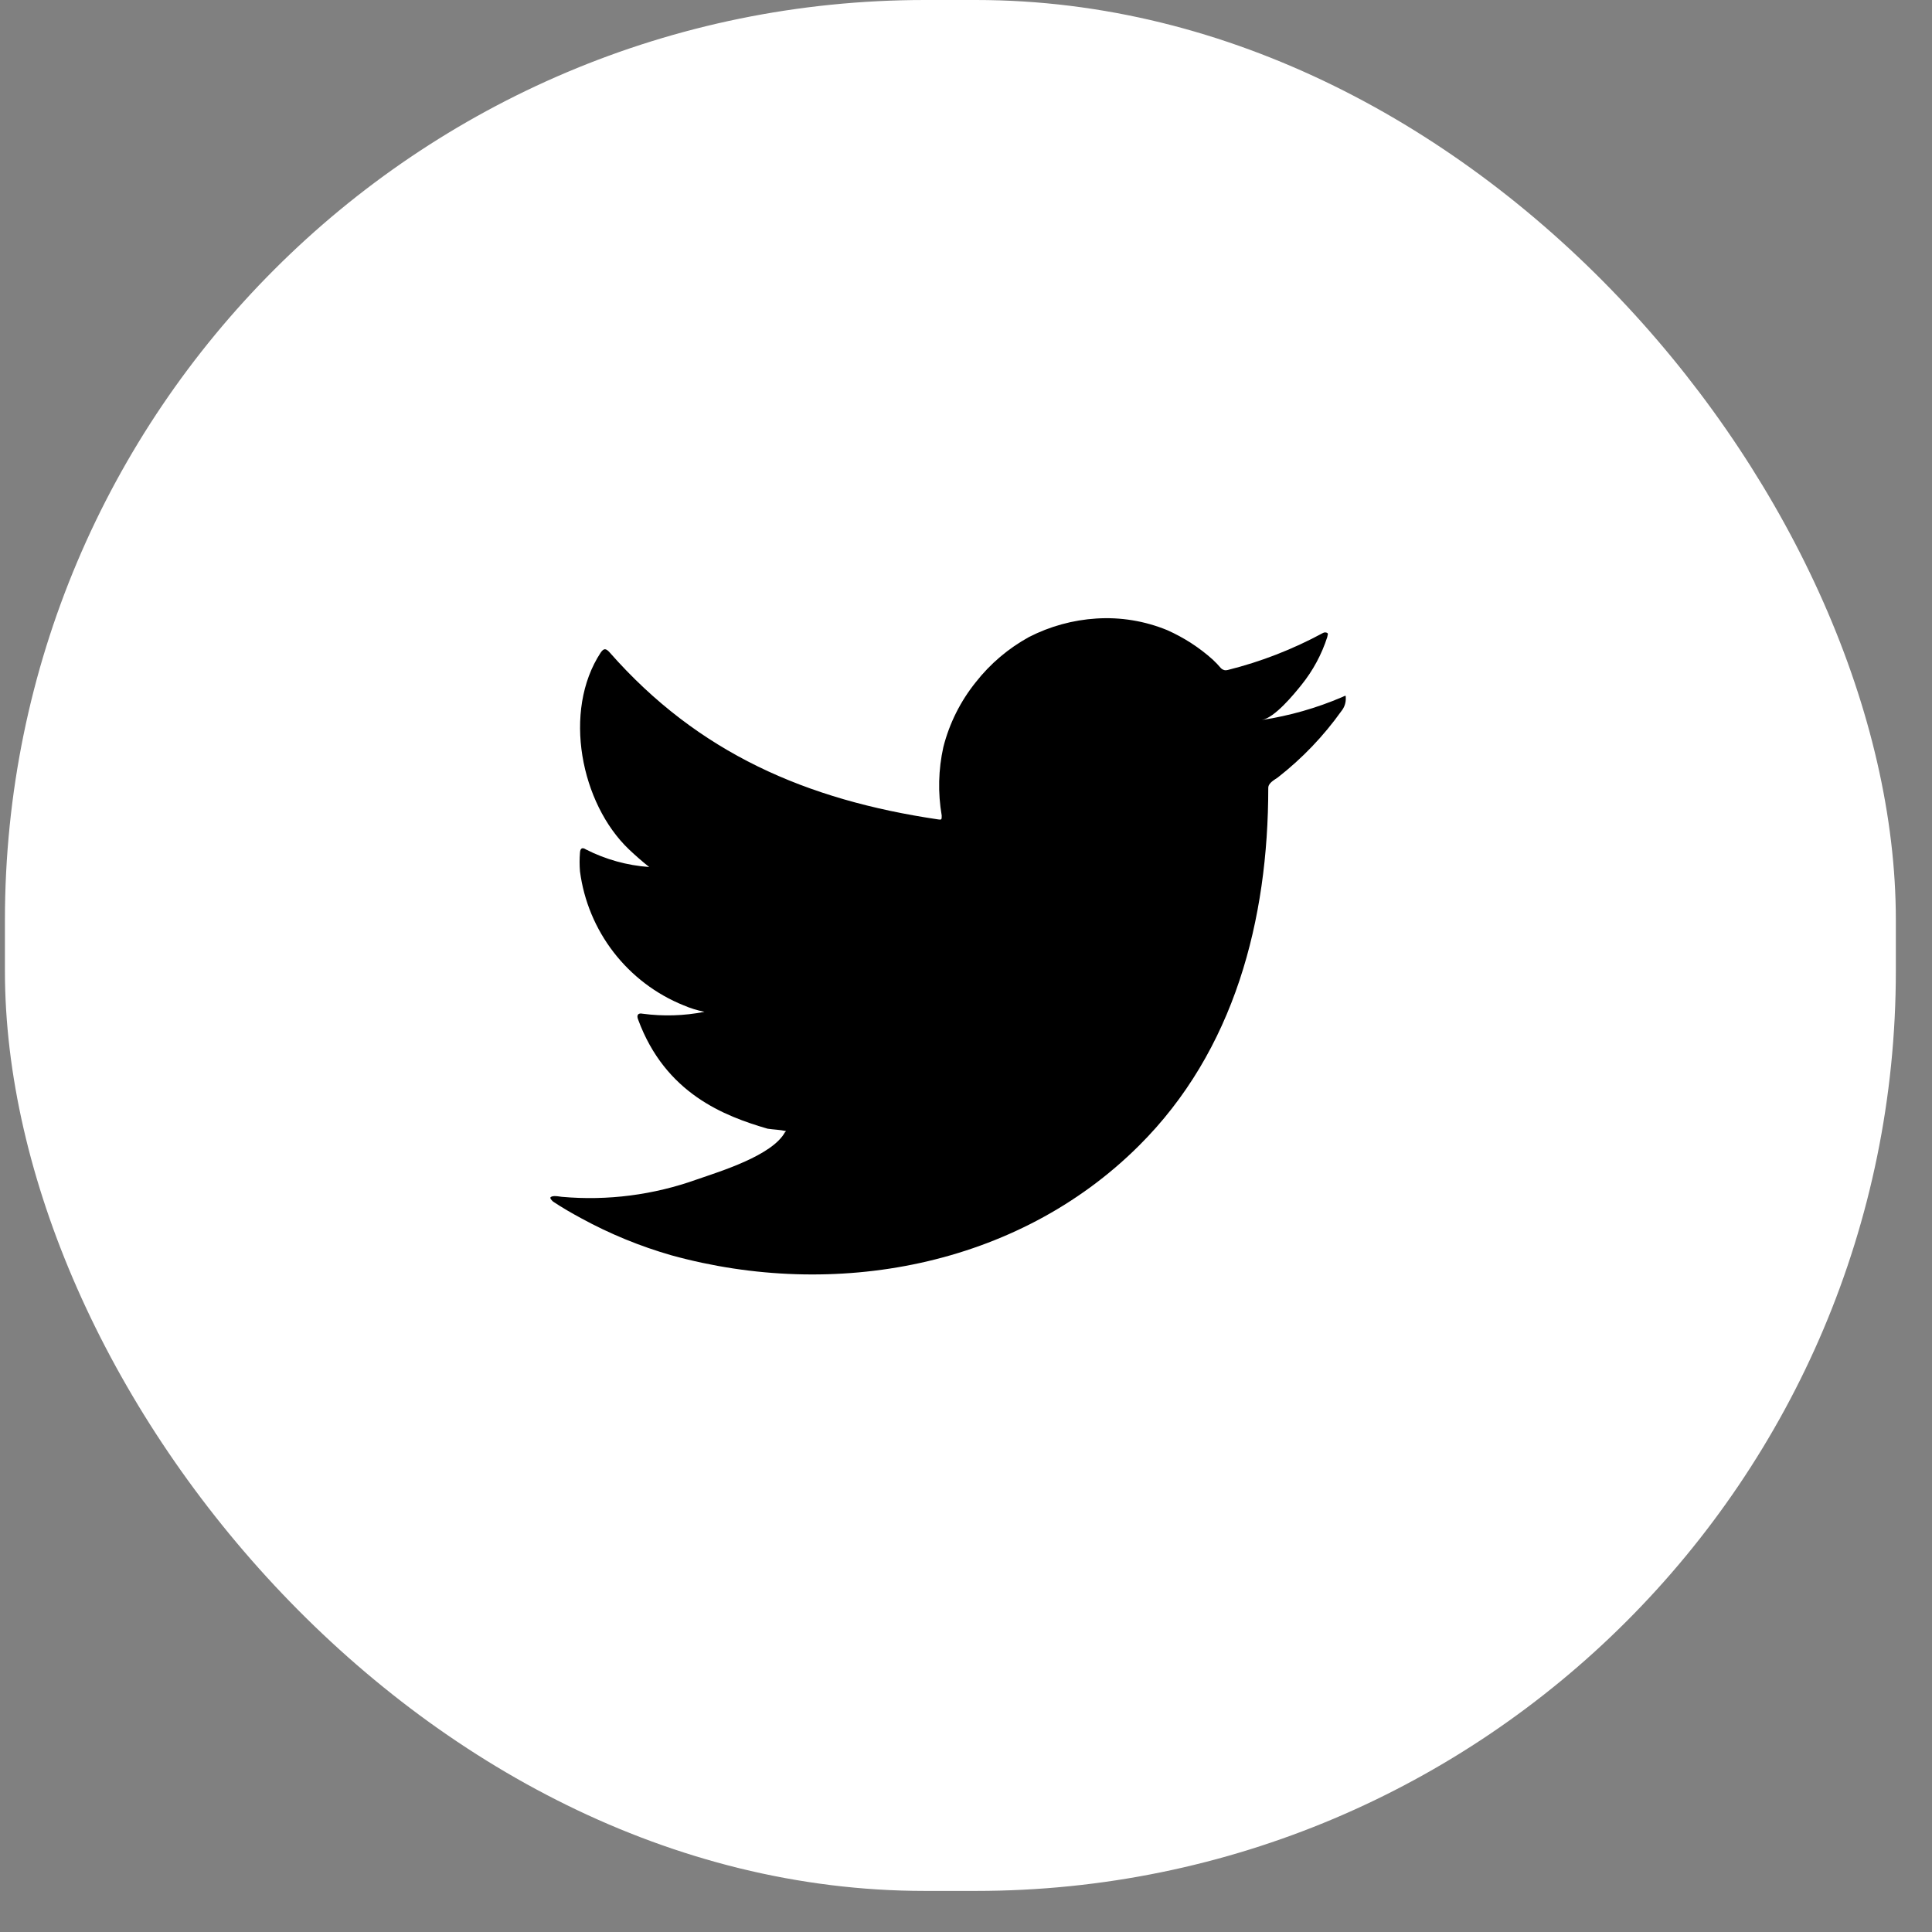
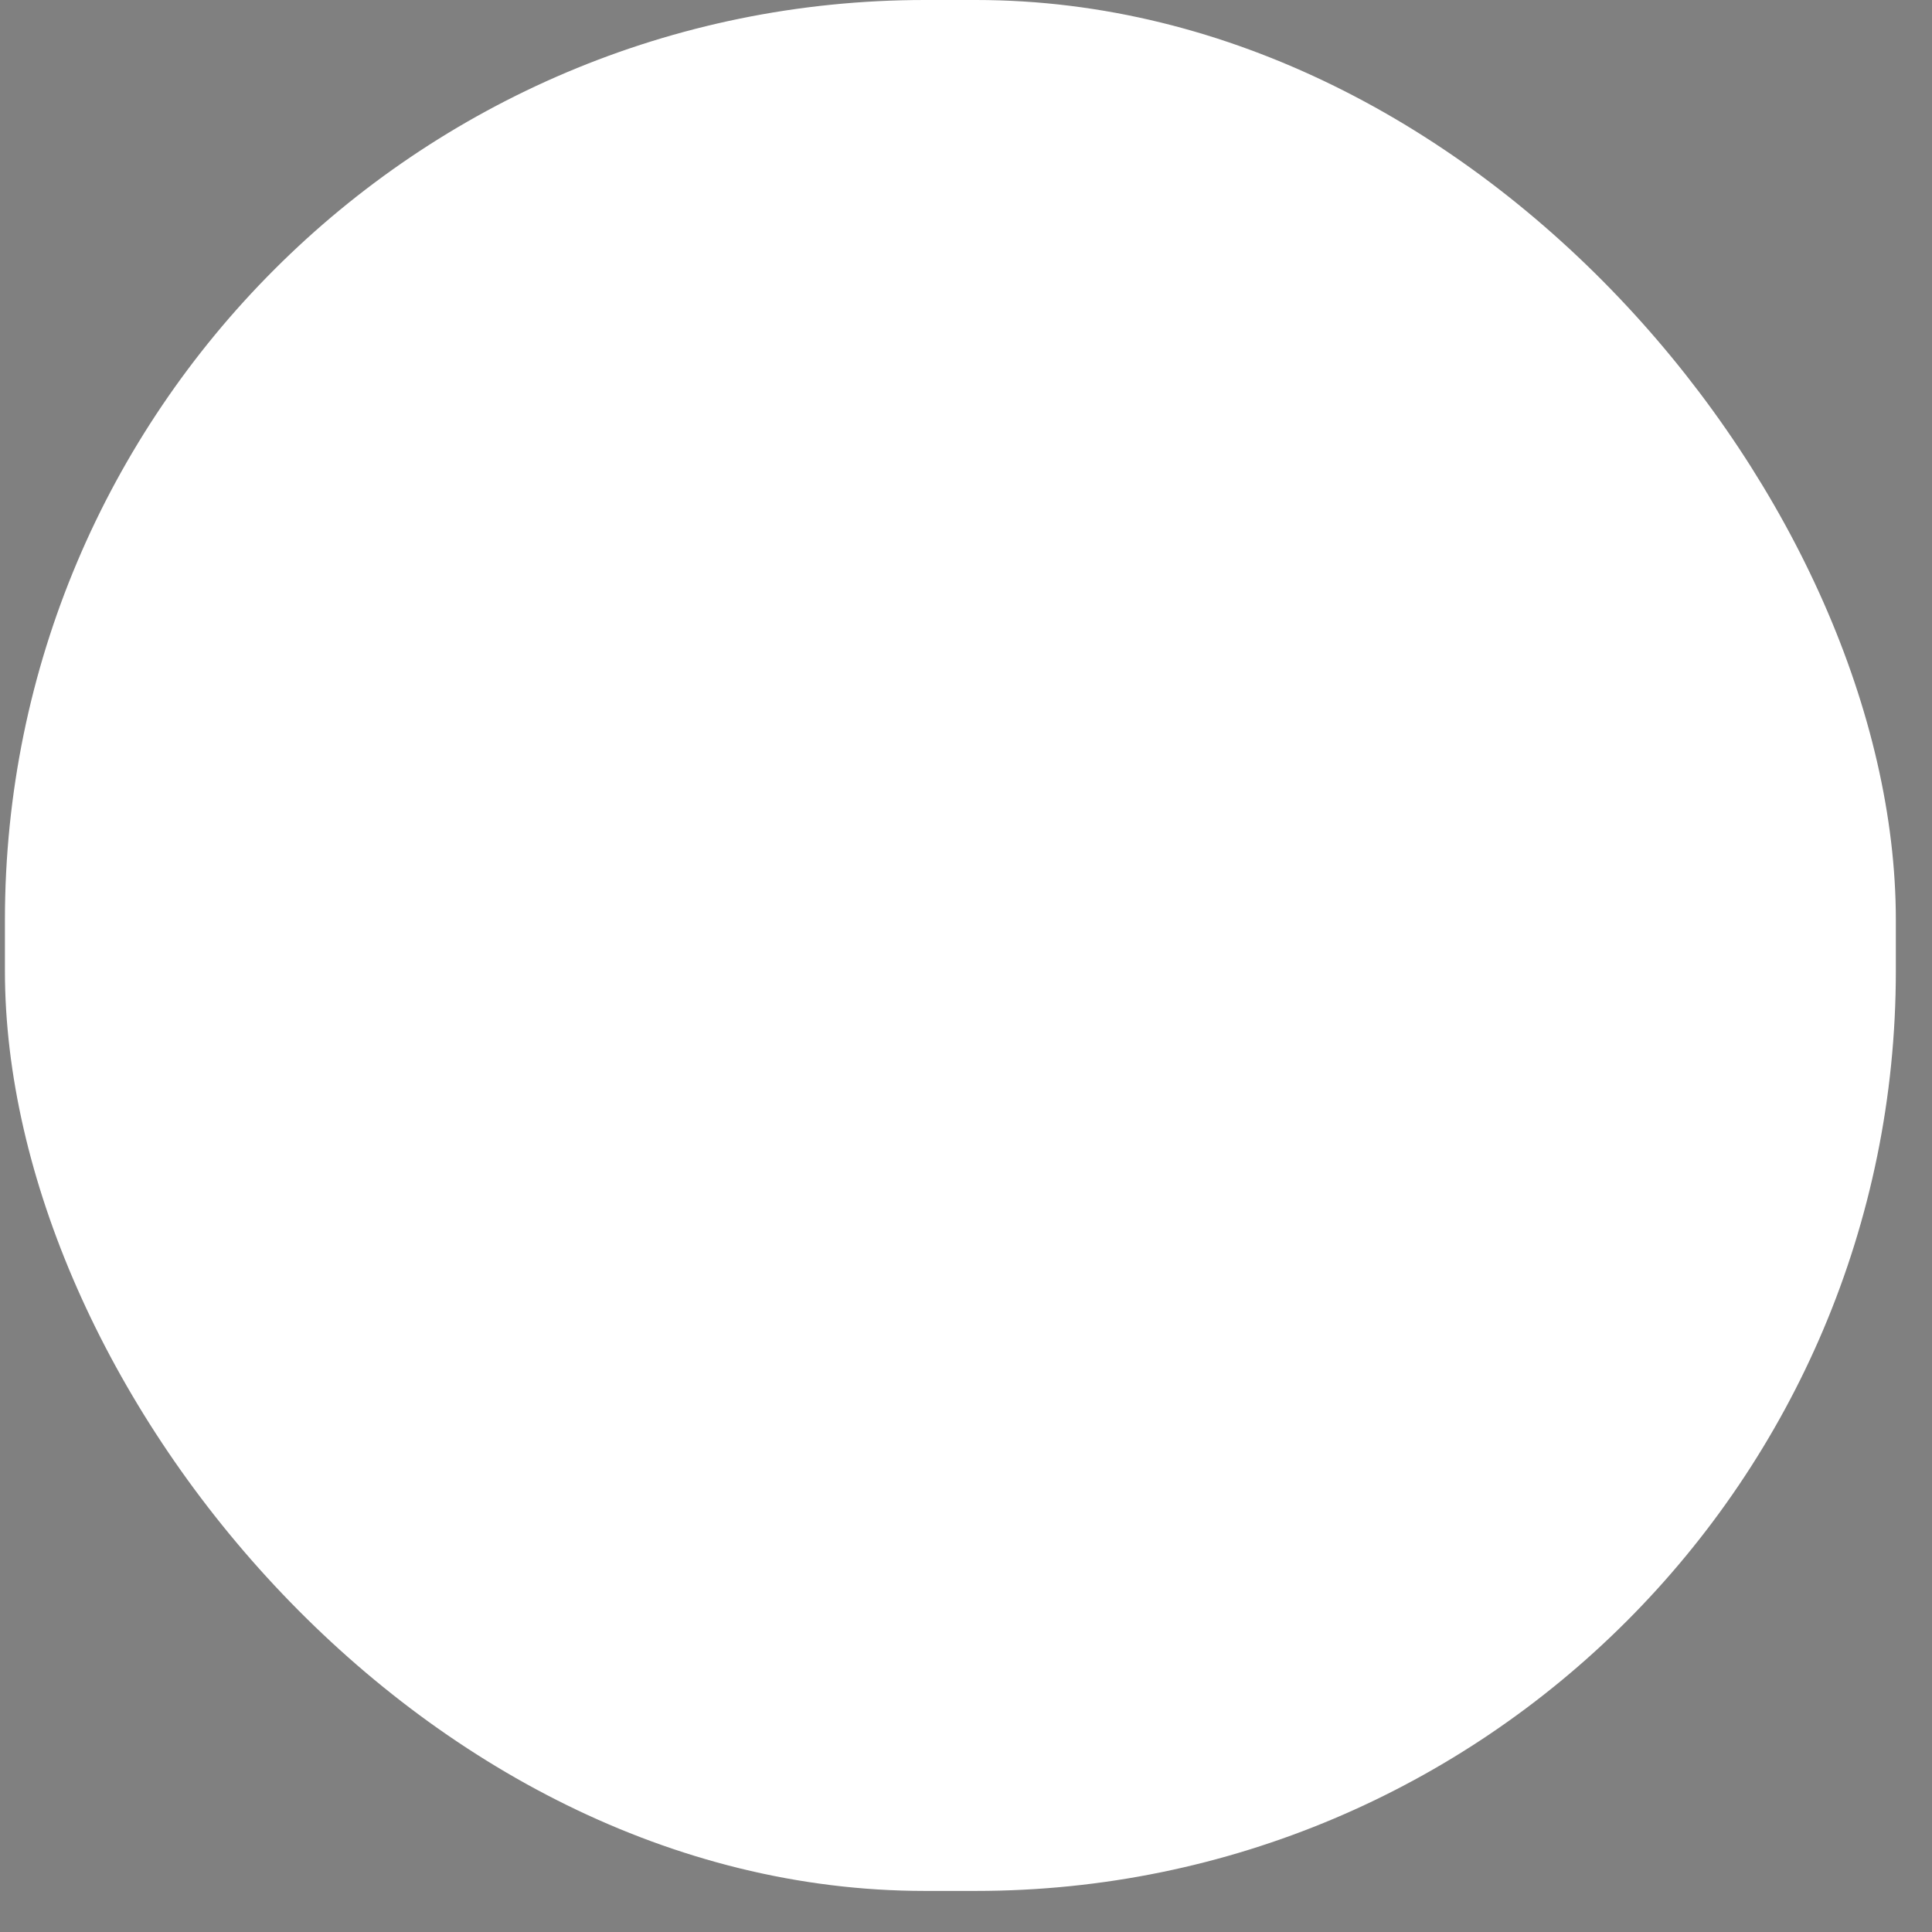
<svg xmlns="http://www.w3.org/2000/svg" width="42" height="42" viewBox="0 0 42 42" fill="none">
  <rect x="0" y="0" width="42" height="42" fill="#808080" stroke="none" />
  <rect x="0.107" width="41.107" height="41.107" rx="20" fill="white" />
-   <path d="M29.18 15.153C28.62 15.393 28.032 15.561 27.43 15.652C27.712 15.604 28.126 15.096 28.291 14.891C28.541 14.581 28.732 14.228 28.854 13.848C28.854 13.82 28.882 13.78 28.854 13.76C28.84 13.752 28.824 13.748 28.808 13.748C28.791 13.748 28.776 13.752 28.761 13.76C28.107 14.114 27.412 14.385 26.69 14.565C26.665 14.572 26.638 14.573 26.613 14.567C26.587 14.56 26.564 14.547 26.545 14.529C26.489 14.462 26.428 14.399 26.364 14.339C26.07 14.075 25.736 13.86 25.375 13.699C24.887 13.499 24.36 13.412 23.834 13.446C23.324 13.478 22.825 13.615 22.37 13.848C21.922 14.094 21.528 14.428 21.212 14.831C20.879 15.245 20.639 15.725 20.508 16.239C20.399 16.729 20.387 17.235 20.472 17.729C20.472 17.814 20.472 17.826 20.399 17.814C17.532 17.391 15.179 16.372 13.256 14.186C13.171 14.09 13.127 14.09 13.059 14.186C12.222 15.459 12.629 17.471 13.674 18.466C13.815 18.599 13.96 18.727 14.113 18.848C13.633 18.814 13.165 18.684 12.737 18.466C12.657 18.413 12.613 18.442 12.608 18.538C12.597 18.672 12.597 18.807 12.608 18.941C12.692 19.583 12.945 20.191 13.341 20.703C13.737 21.215 14.261 21.613 14.861 21.855C15.007 21.918 15.159 21.965 15.315 21.996C14.871 22.084 14.416 22.097 13.968 22.037C13.871 22.016 13.835 22.069 13.871 22.161C14.463 23.772 15.746 24.263 16.687 24.537C16.816 24.557 16.944 24.557 17.089 24.589C17.089 24.589 17.089 24.589 17.065 24.613C16.787 25.12 15.665 25.462 15.15 25.64C14.211 25.977 13.209 26.107 12.214 26.018C12.057 25.994 12.021 25.998 11.981 26.018C11.941 26.038 11.981 26.082 12.025 26.123C12.226 26.256 12.427 26.372 12.637 26.485C13.259 26.825 13.918 27.095 14.599 27.29C18.131 28.264 22.105 27.548 24.755 24.911C26.839 22.842 27.571 19.988 27.571 17.129C27.571 17.02 27.703 16.956 27.78 16.9C28.307 16.489 28.772 16.003 29.16 15.459C29.227 15.377 29.261 15.274 29.256 15.169C29.256 15.108 29.256 15.12 29.18 15.153Z" fill="black" />
</svg>